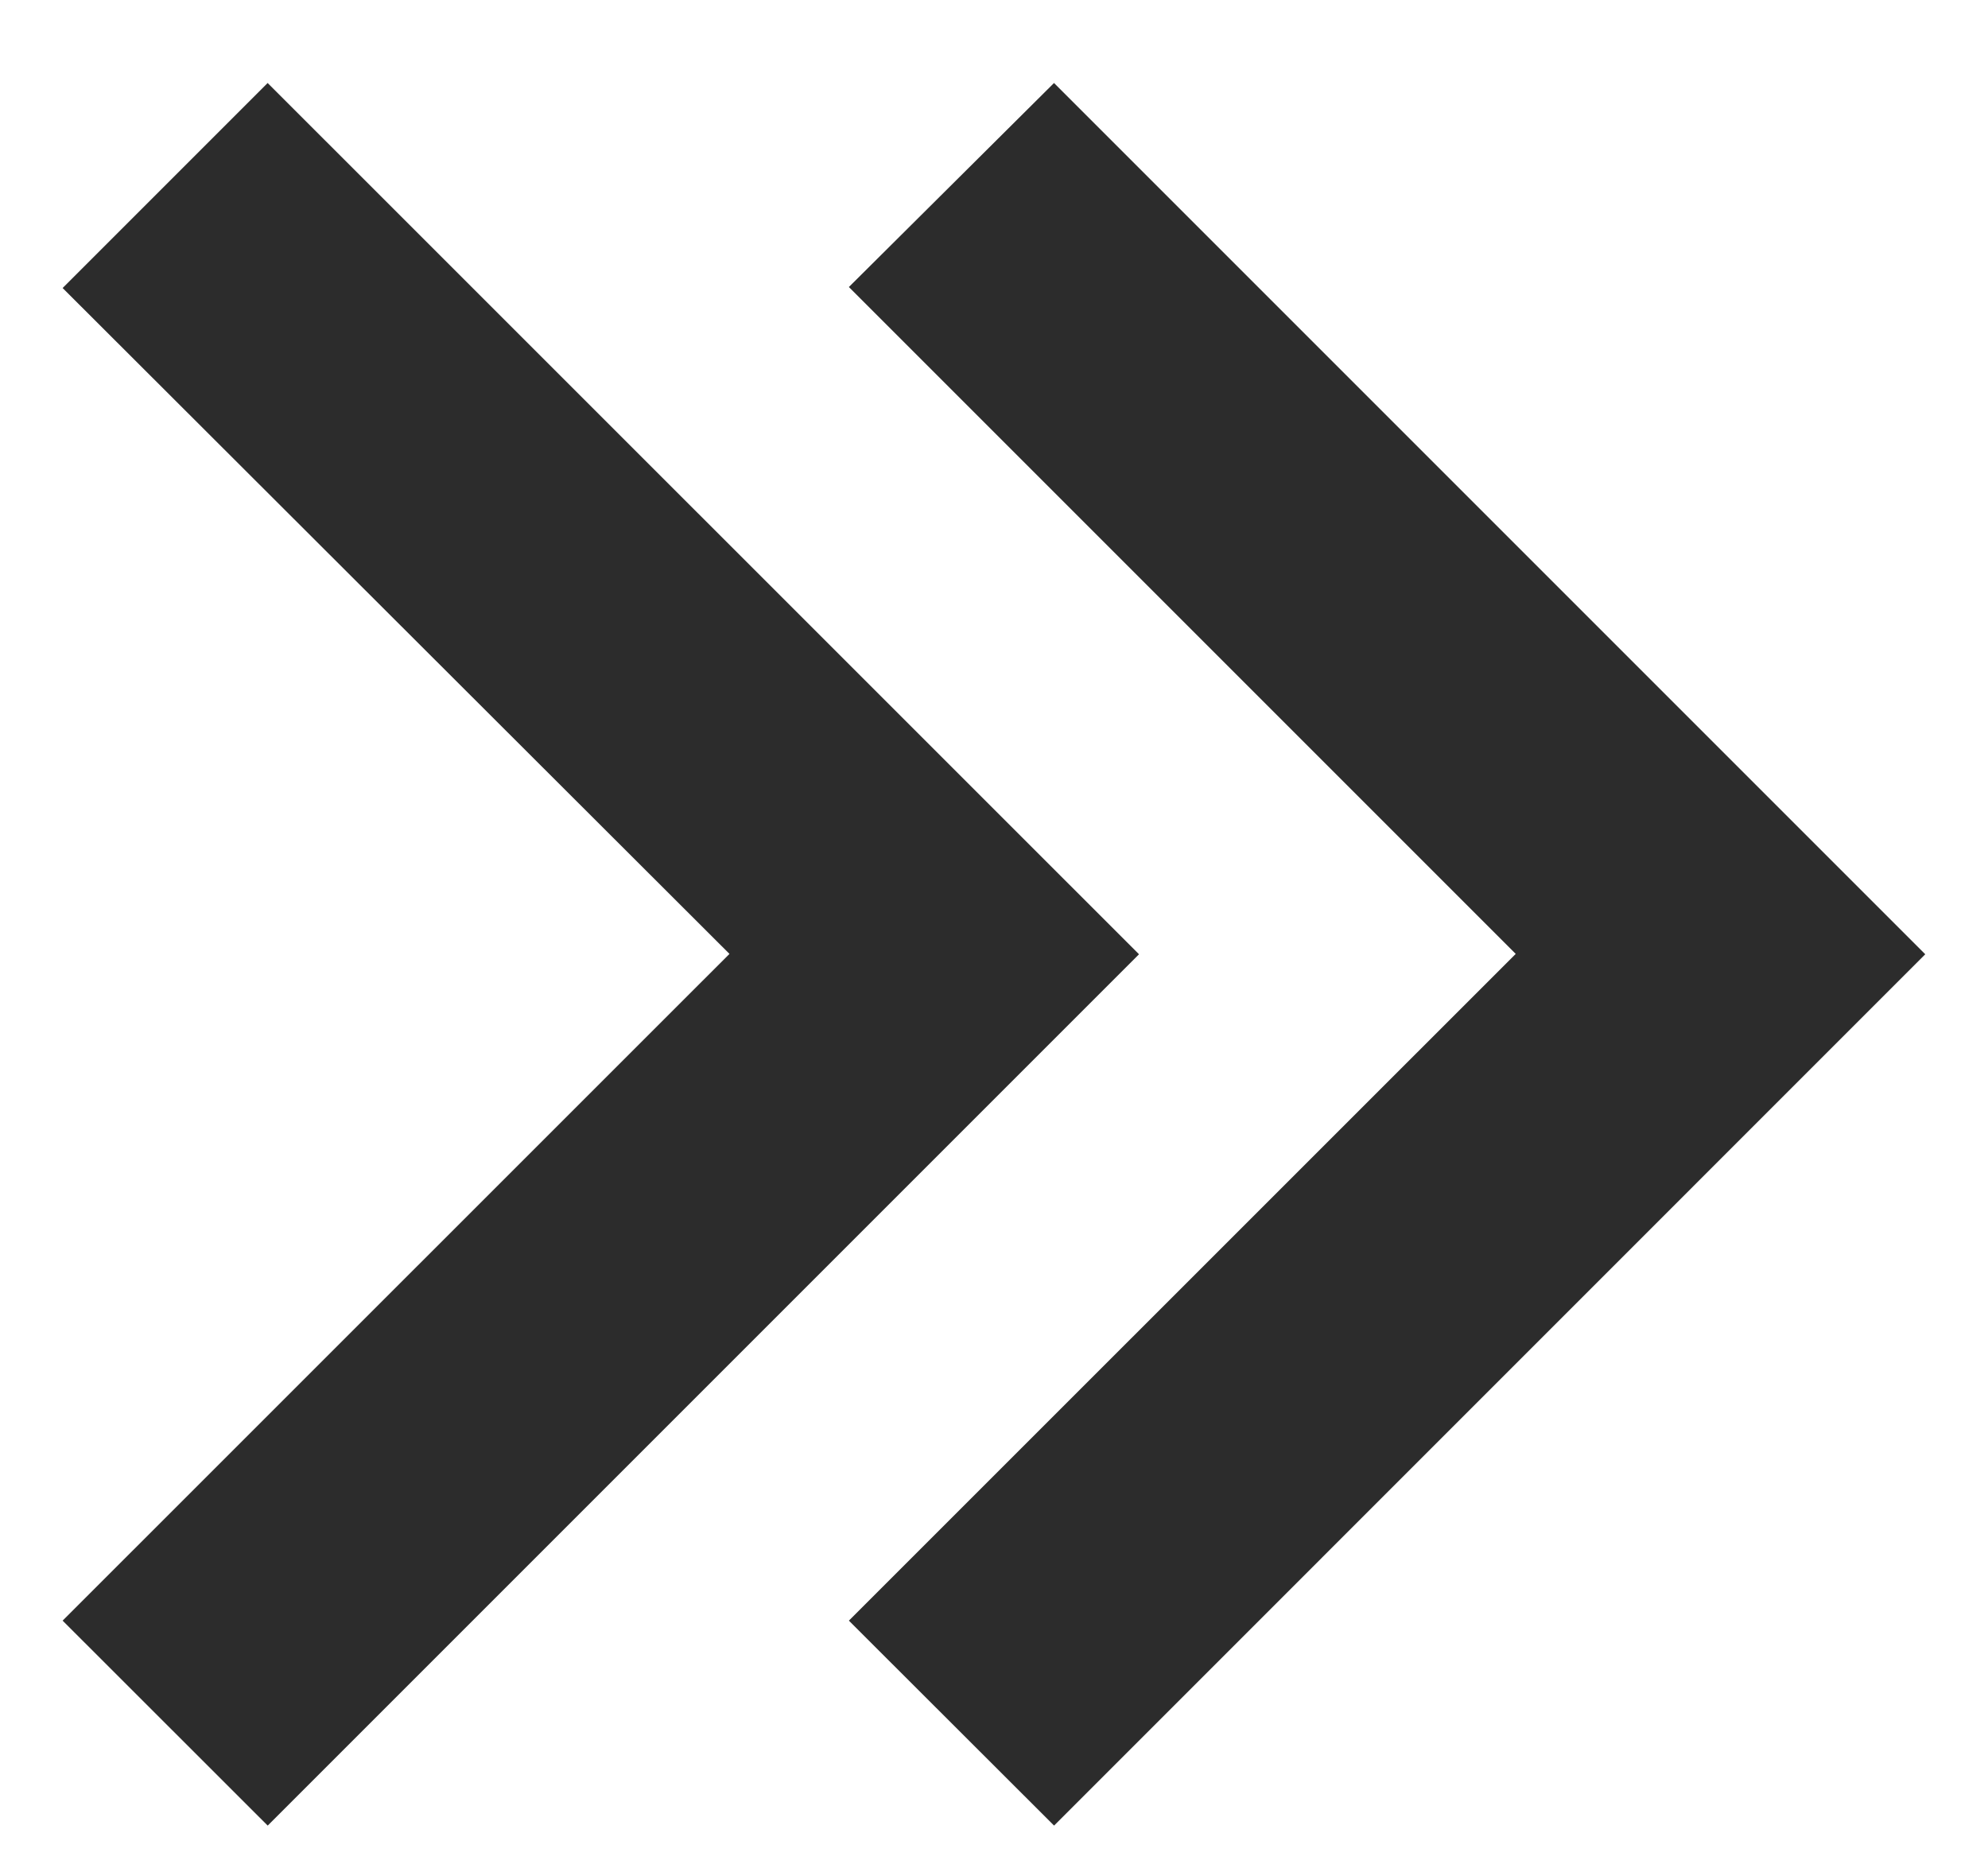
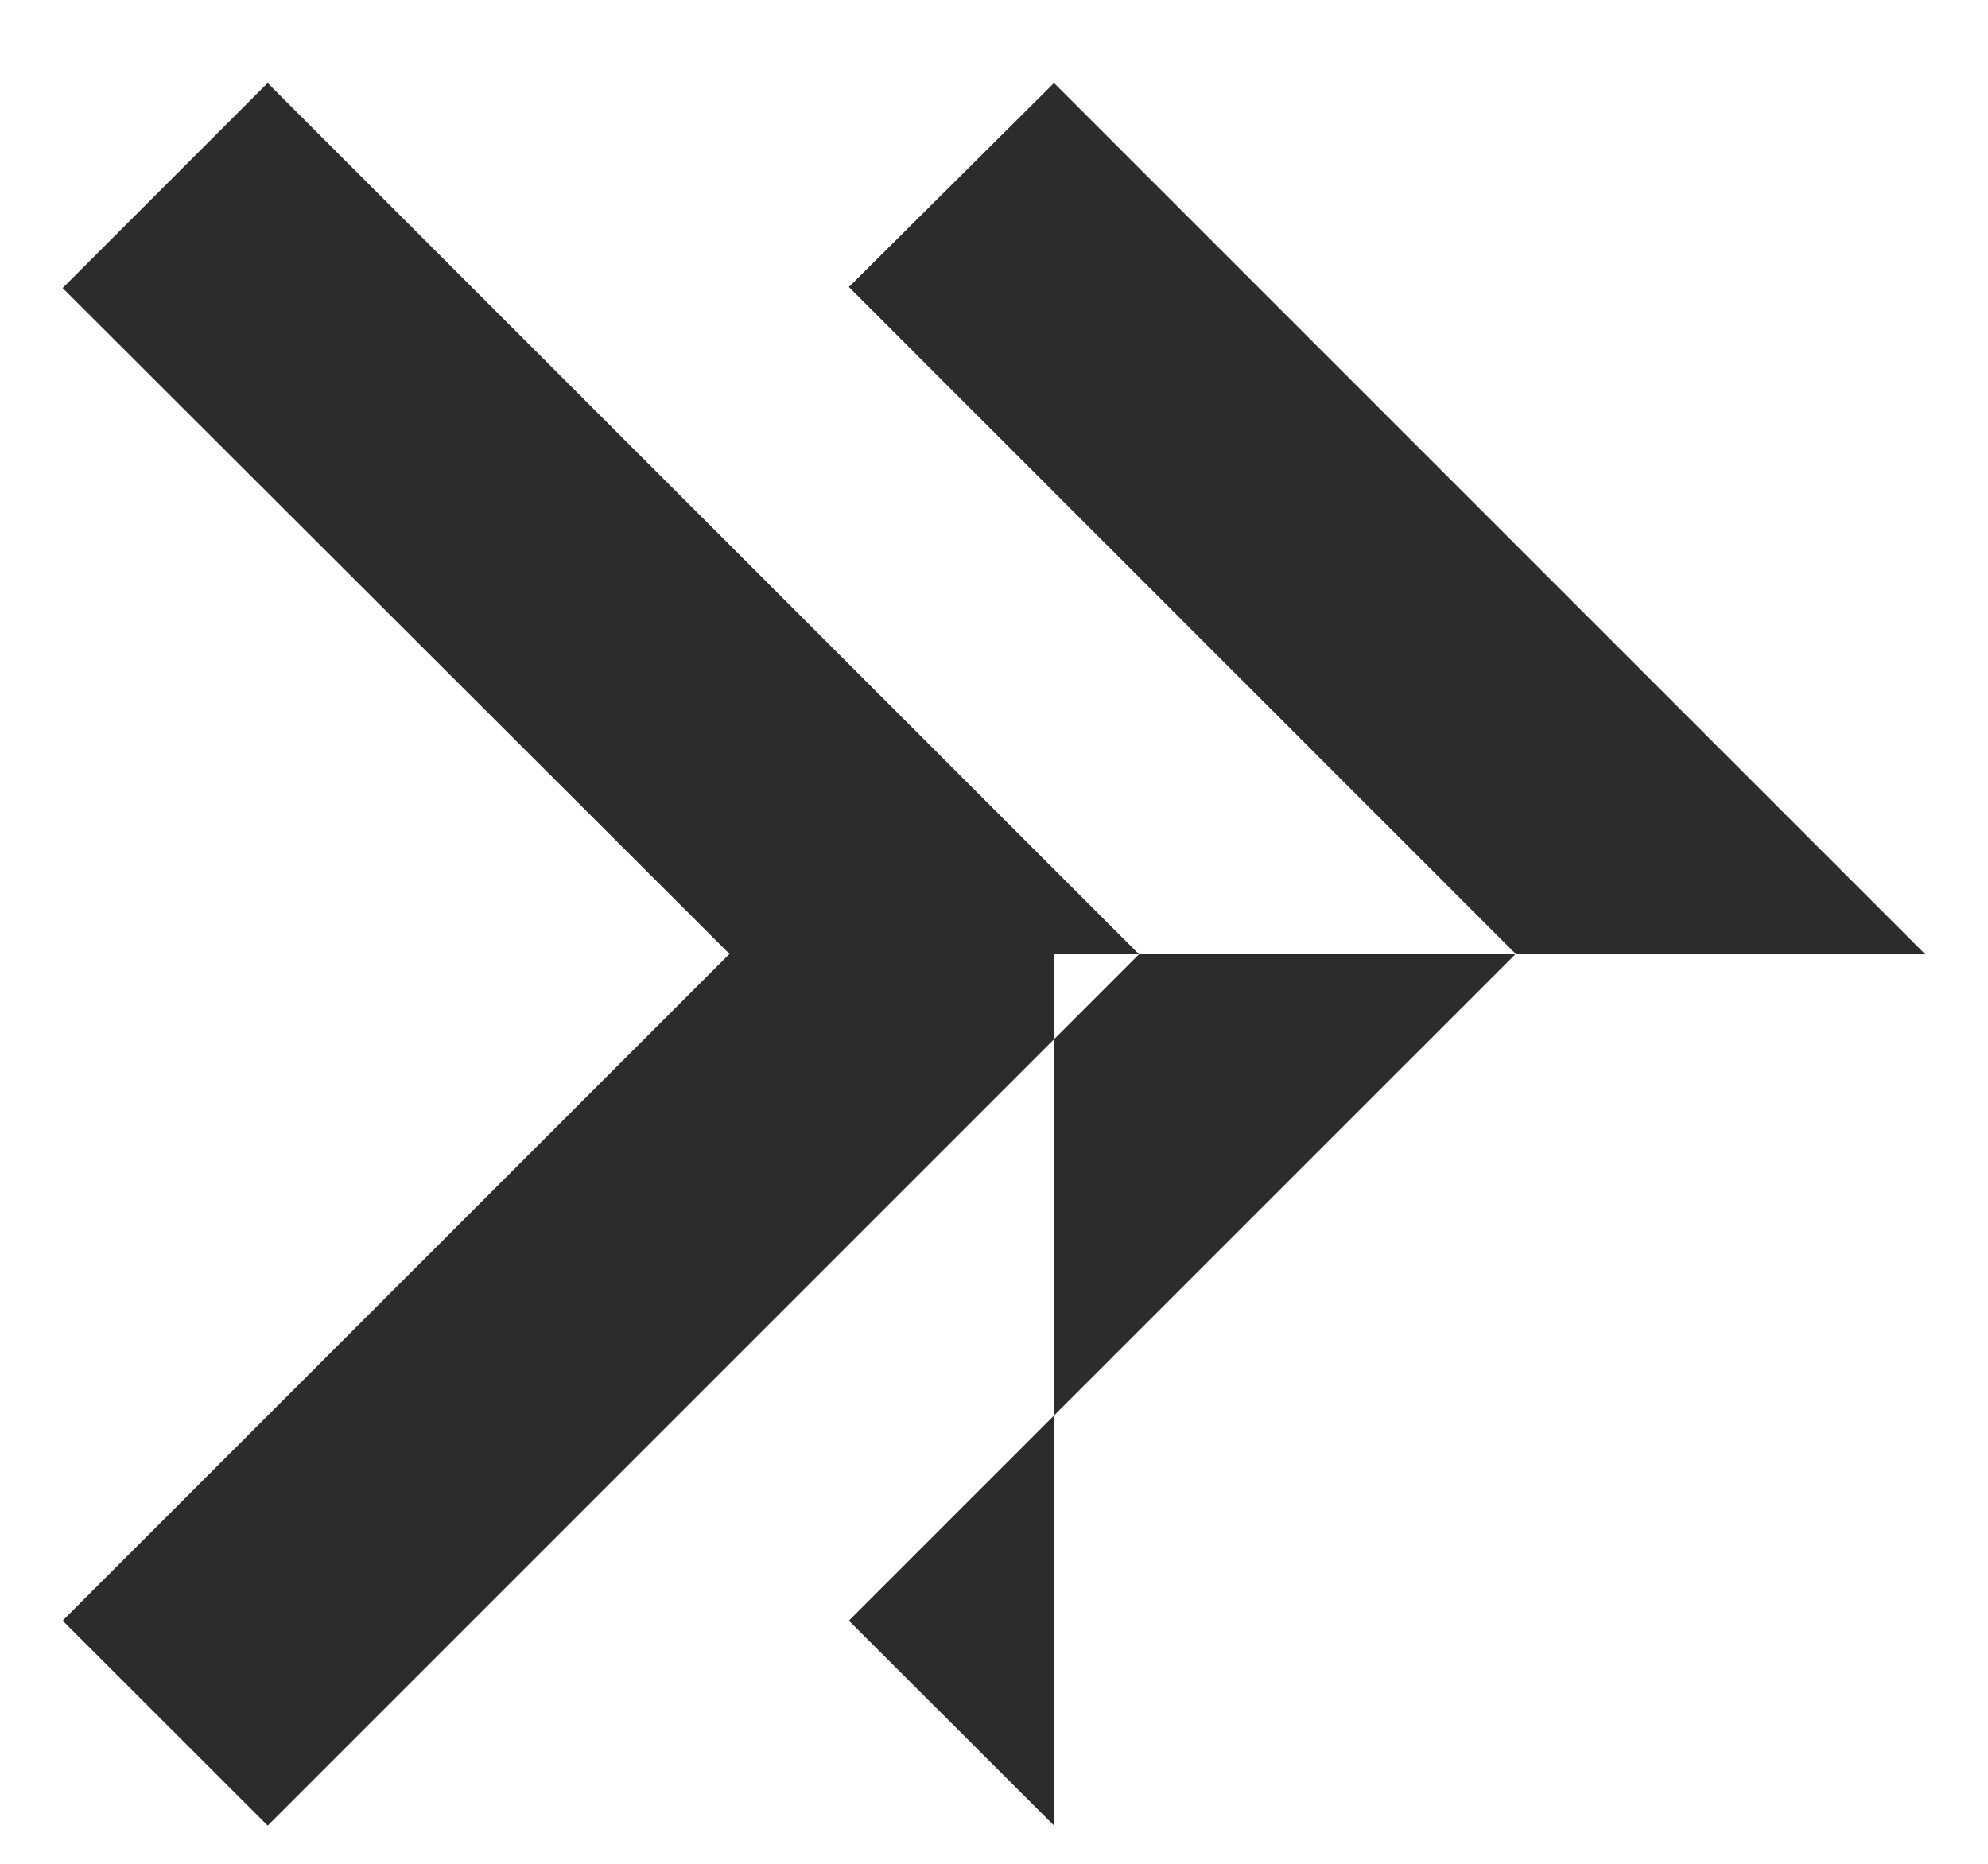
<svg xmlns="http://www.w3.org/2000/svg" width="16" height="15" viewBox="0 0 16 15" fill="none">
-   <path d="M8.483 14.692L6.832 13.043L12.199 7.677L6.832 2.31L8.483 0.668L15.495 7.68L8.484 14.692H8.483ZM2.154 14.692L0.504 13.043L5.871 7.677L0.504 2.318L2.154 0.668L9.167 7.68L2.155 14.692H2.154Z" fill="#2C2C2C" />
+   <path d="M8.483 14.692L6.832 13.043L12.199 7.677L6.832 2.31L8.483 0.668L15.495 7.68H8.483ZM2.154 14.692L0.504 13.043L5.871 7.677L0.504 2.318L2.154 0.668L9.167 7.68L2.155 14.692H2.154Z" fill="#2C2C2C" />
</svg>